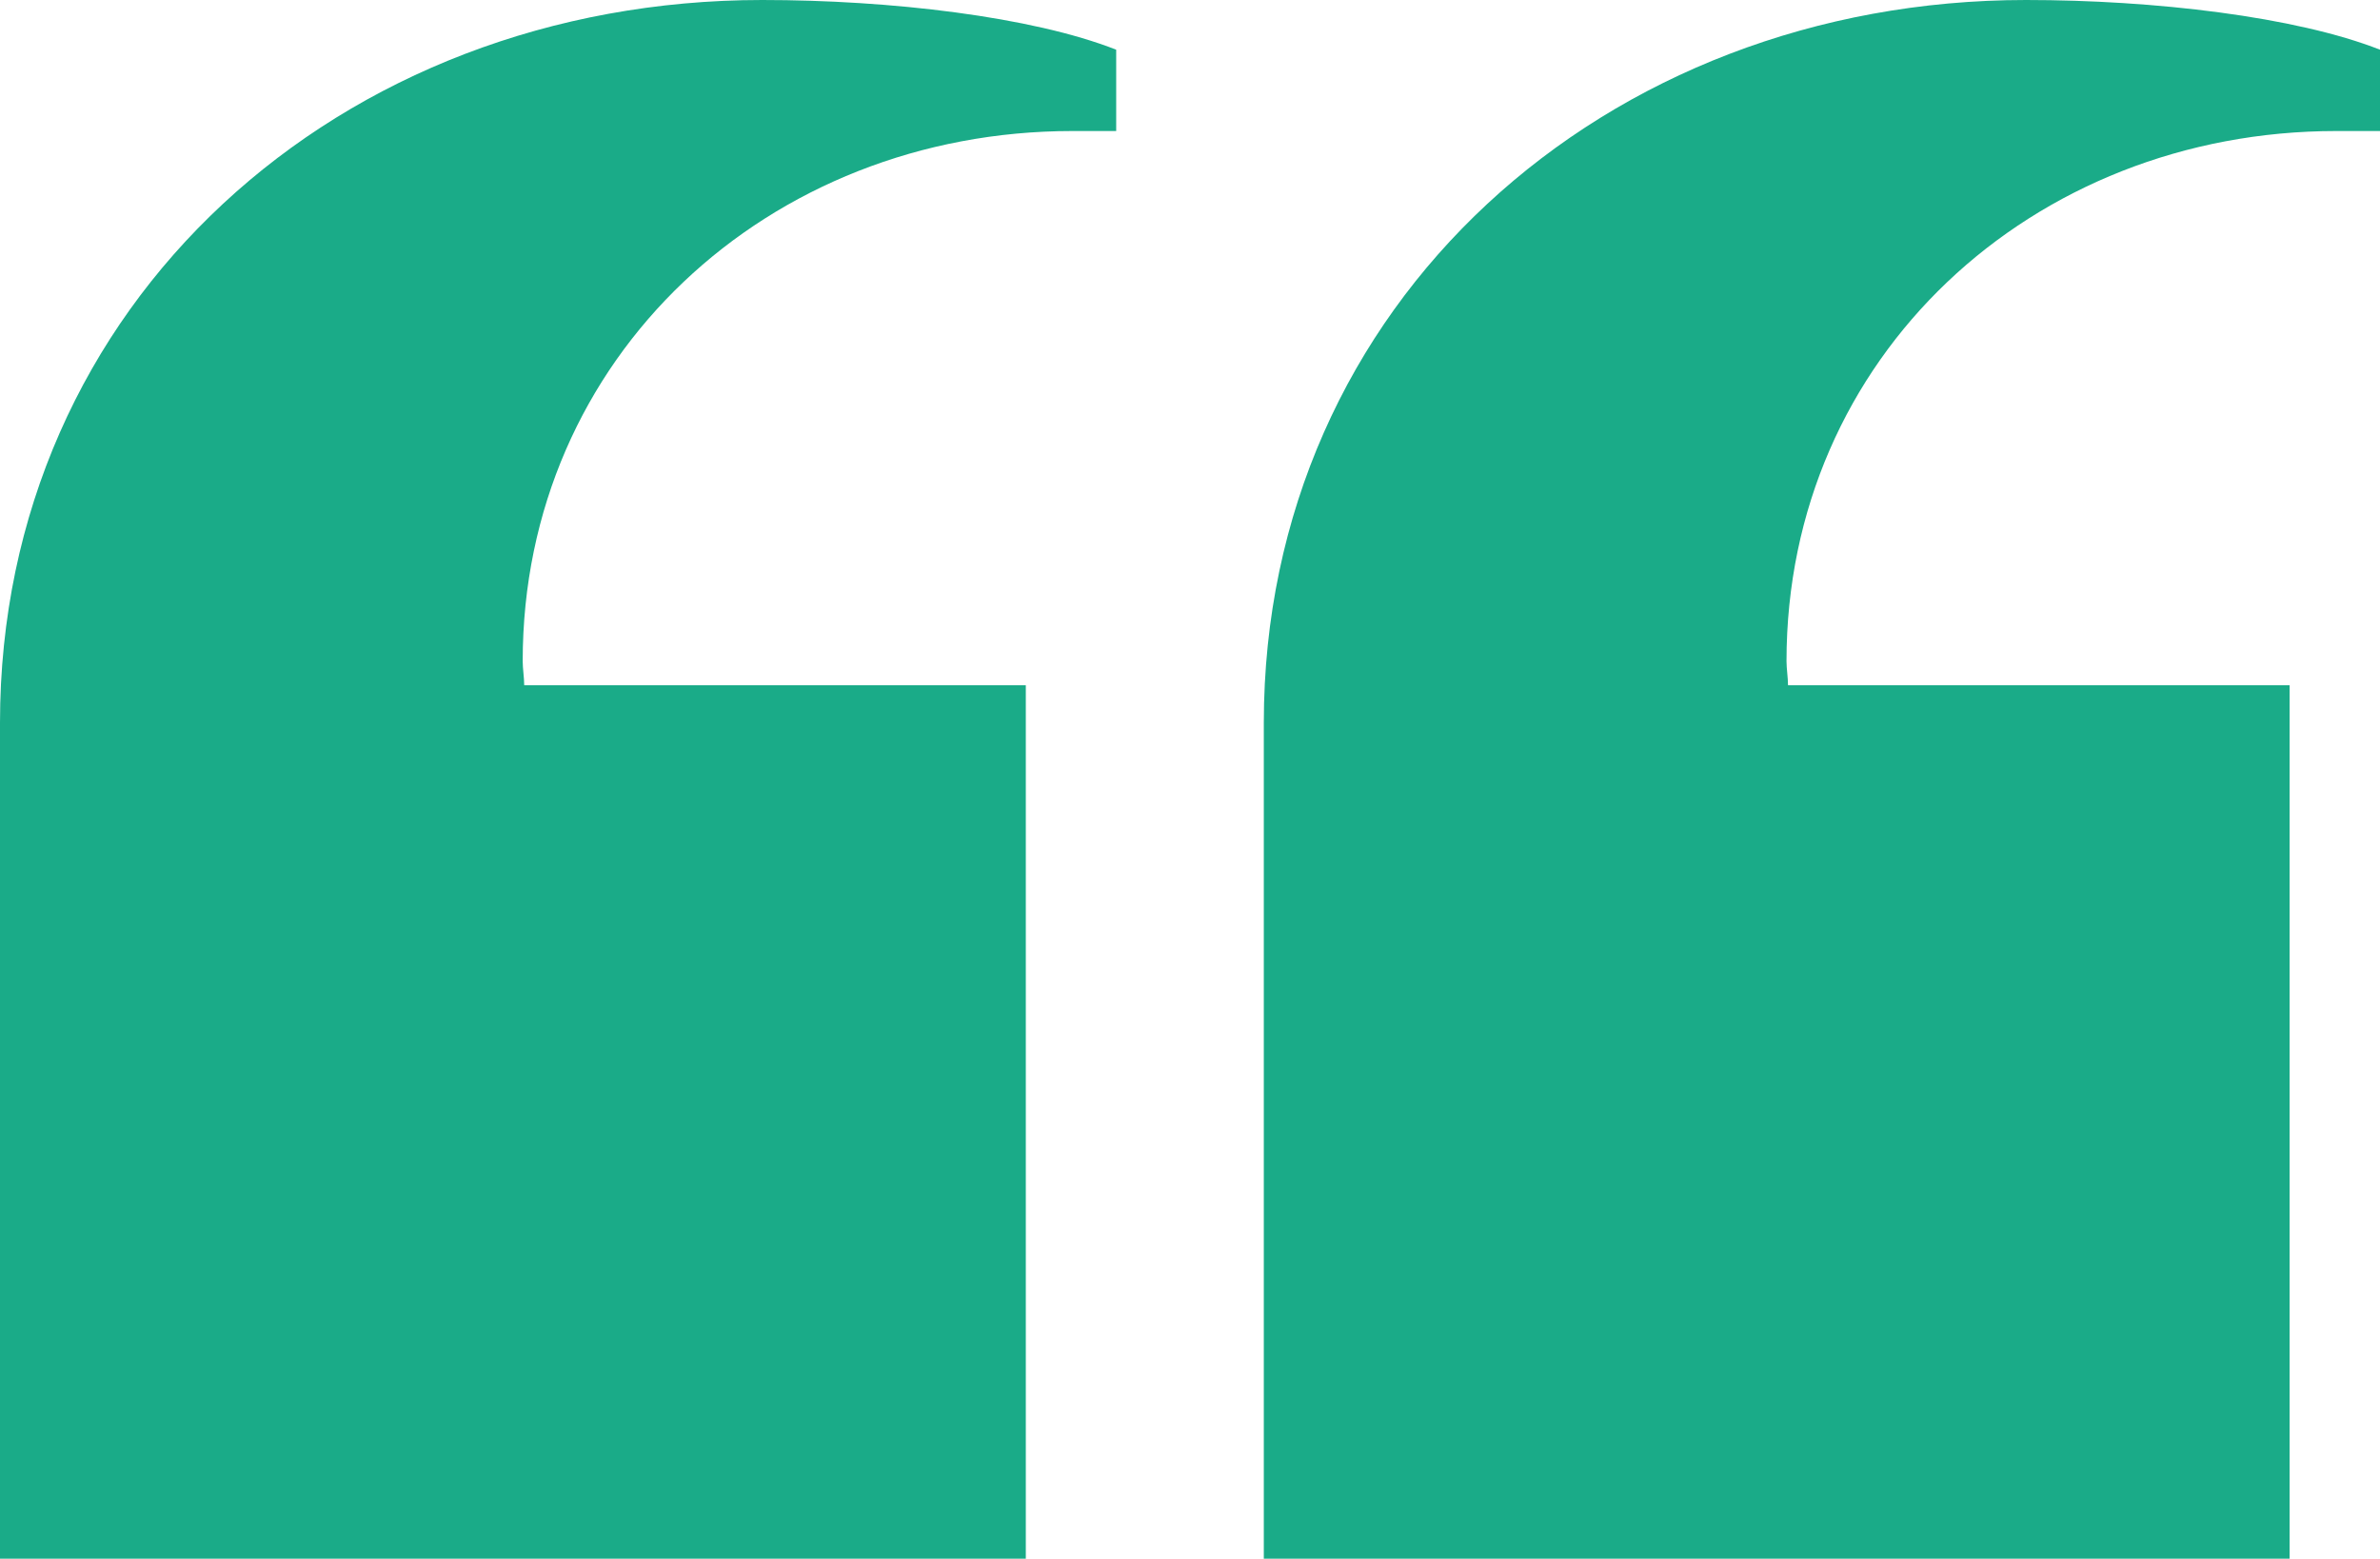
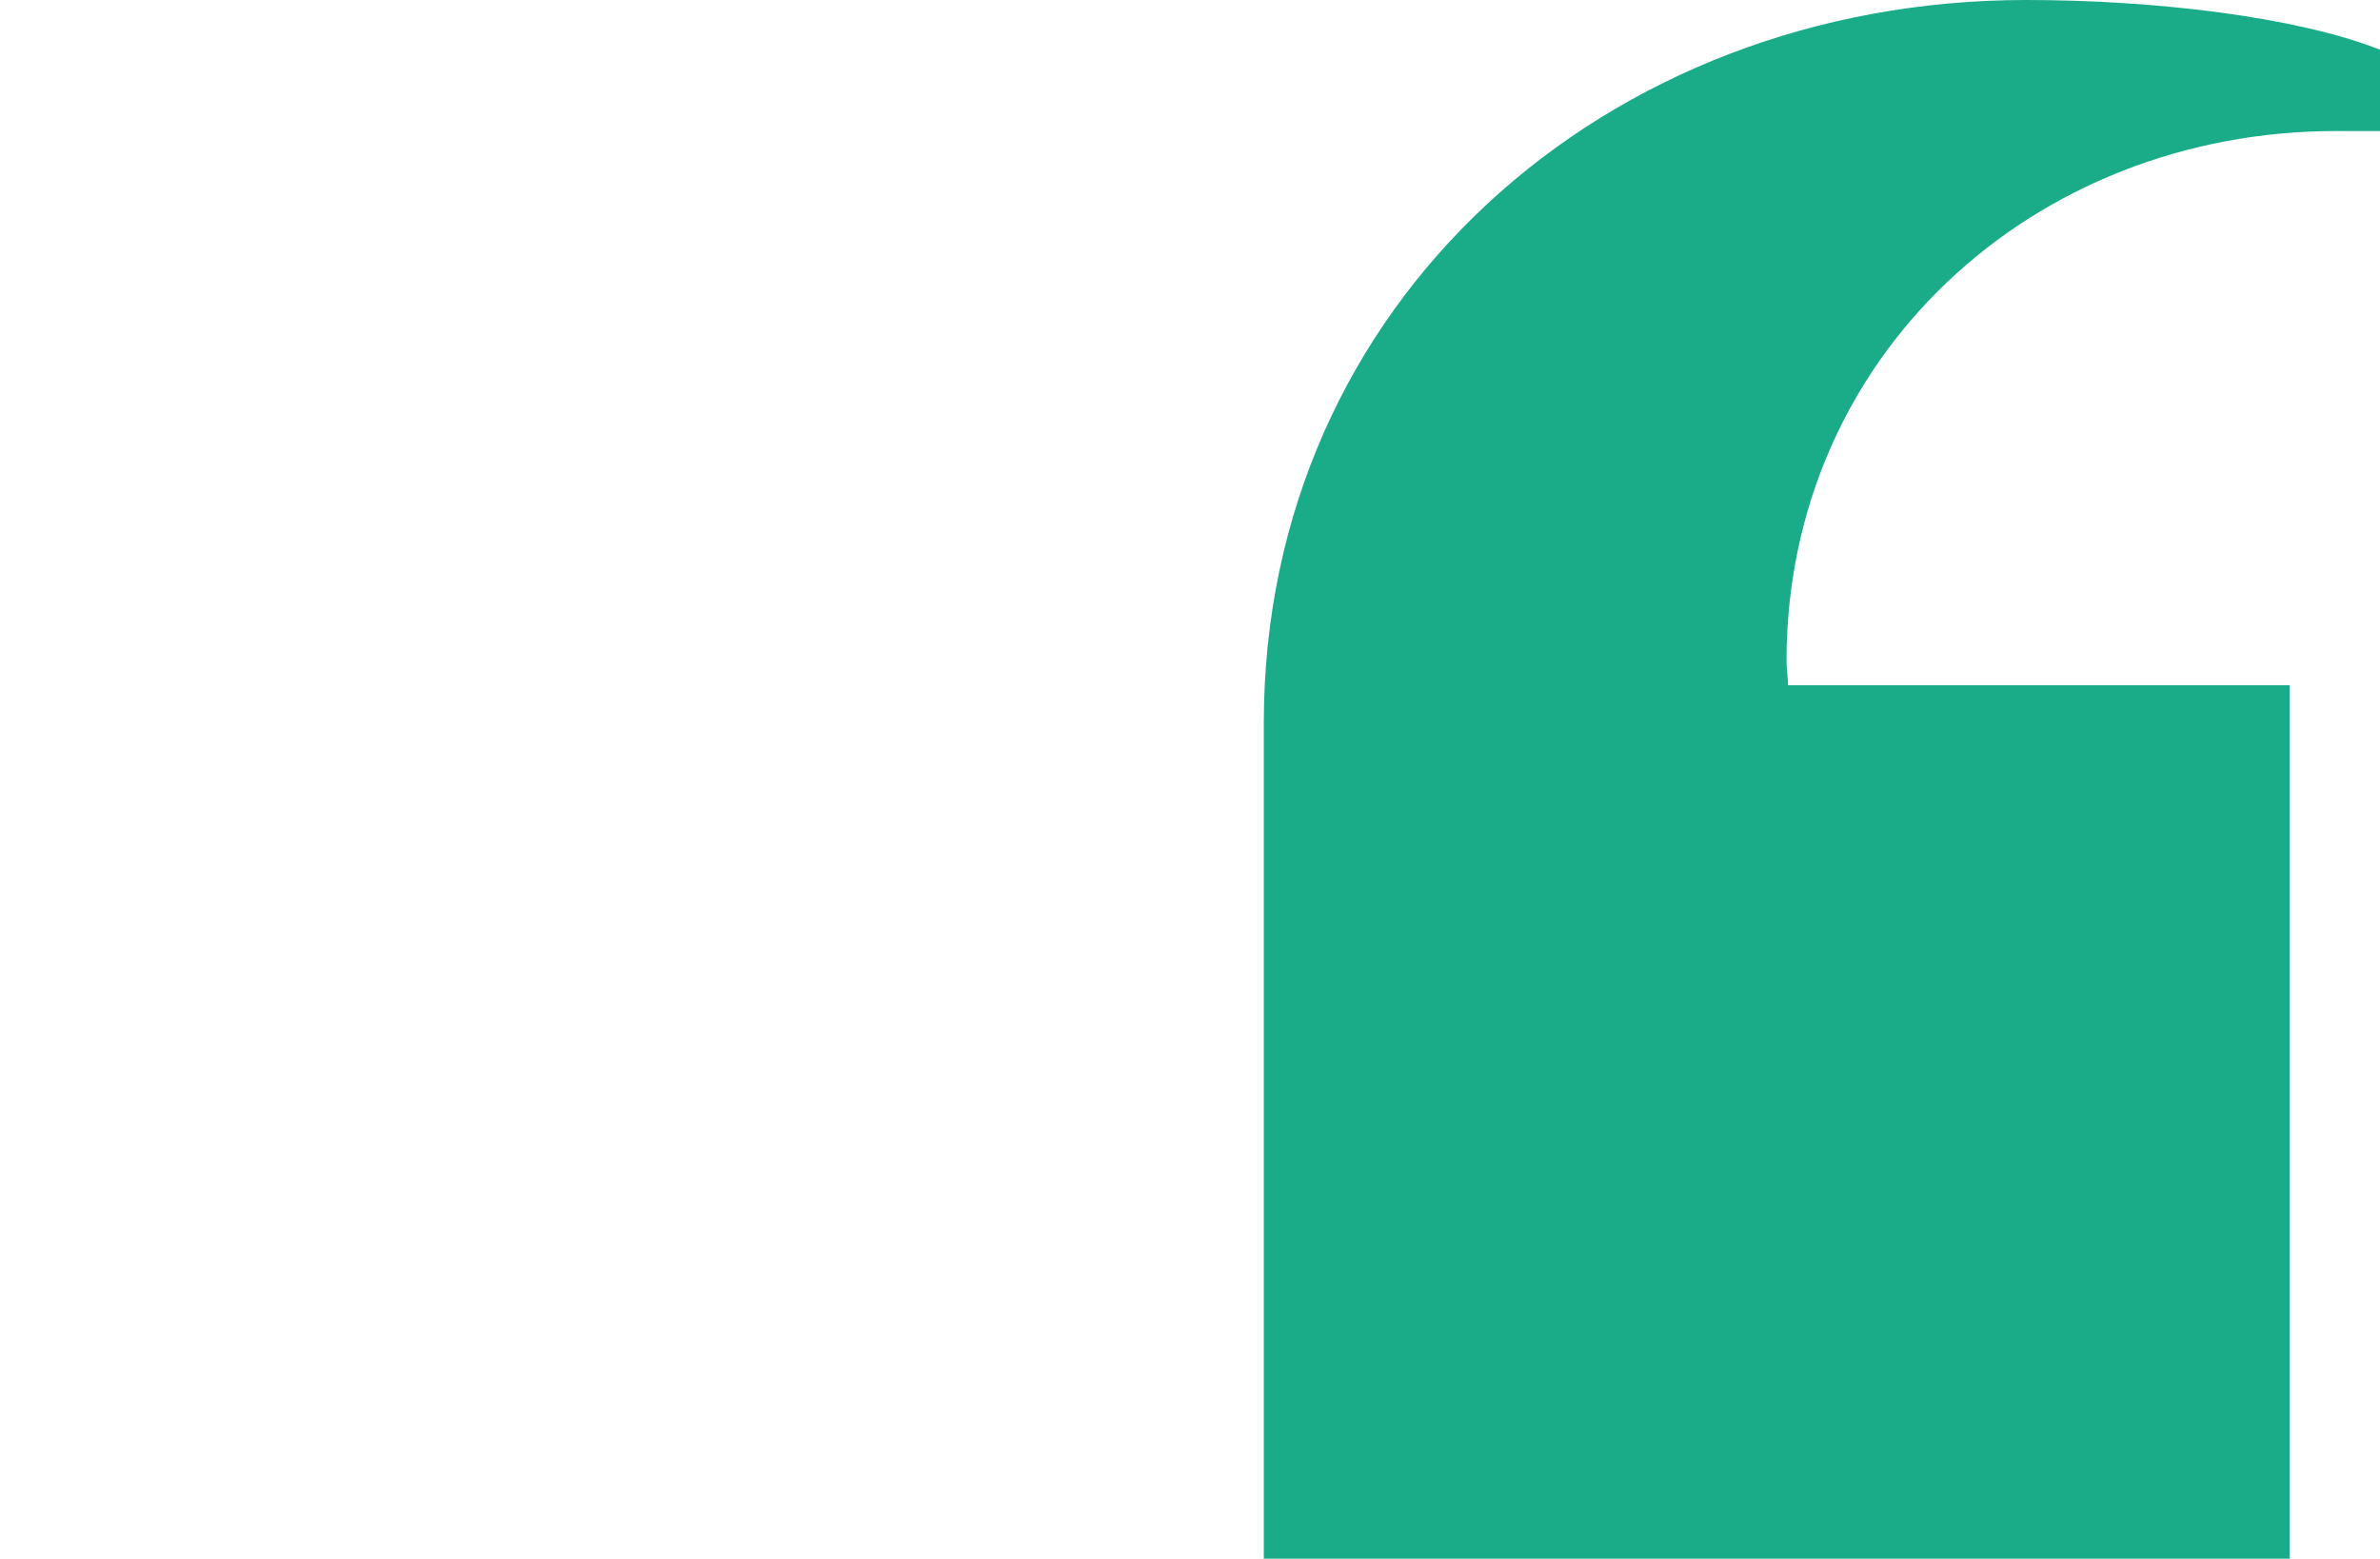
<svg xmlns="http://www.w3.org/2000/svg" id="Layer_2_00000080919273369203816790000010321011073600415368_" x="0px" y="0px" viewBox="0 0 158 103.5" style="enable-background:new 0 0 158 103.5;" xml:space="preserve">
  <style type="text/css">	.st0{fill:#1AAB88;}</style>
  <g id="Layer_1-2">
    <g>
      <path class="st0" d="M83.9,103.5H152v-58h-33.3c0-0.5-0.1-1.1-0.1-1.6c0-20.2,16.3-35.2,36.5-35.2c0.9,0,2.9,0,2.9,0V3.3   C152.4,1.1,143,0,134.5,0c-27.9,0-50.6,20.1-50.6,48C83.9,48,83.9,103.5,83.9,103.5z" />
-       <path class="st0" d="M0,103.5h68.1v-58H34.8c0-0.5-0.1-1.1-0.1-1.6C34.7,23.7,51,8.7,71.2,8.7c0.9,0,2.9,0,2.9,0V3.3   C68.5,1.1,59.1,0,50.6,0C22.6,0,0,20.1,0,48C0,48,0,103.5,0,103.5z" />
    </g>
  </g>
</svg>